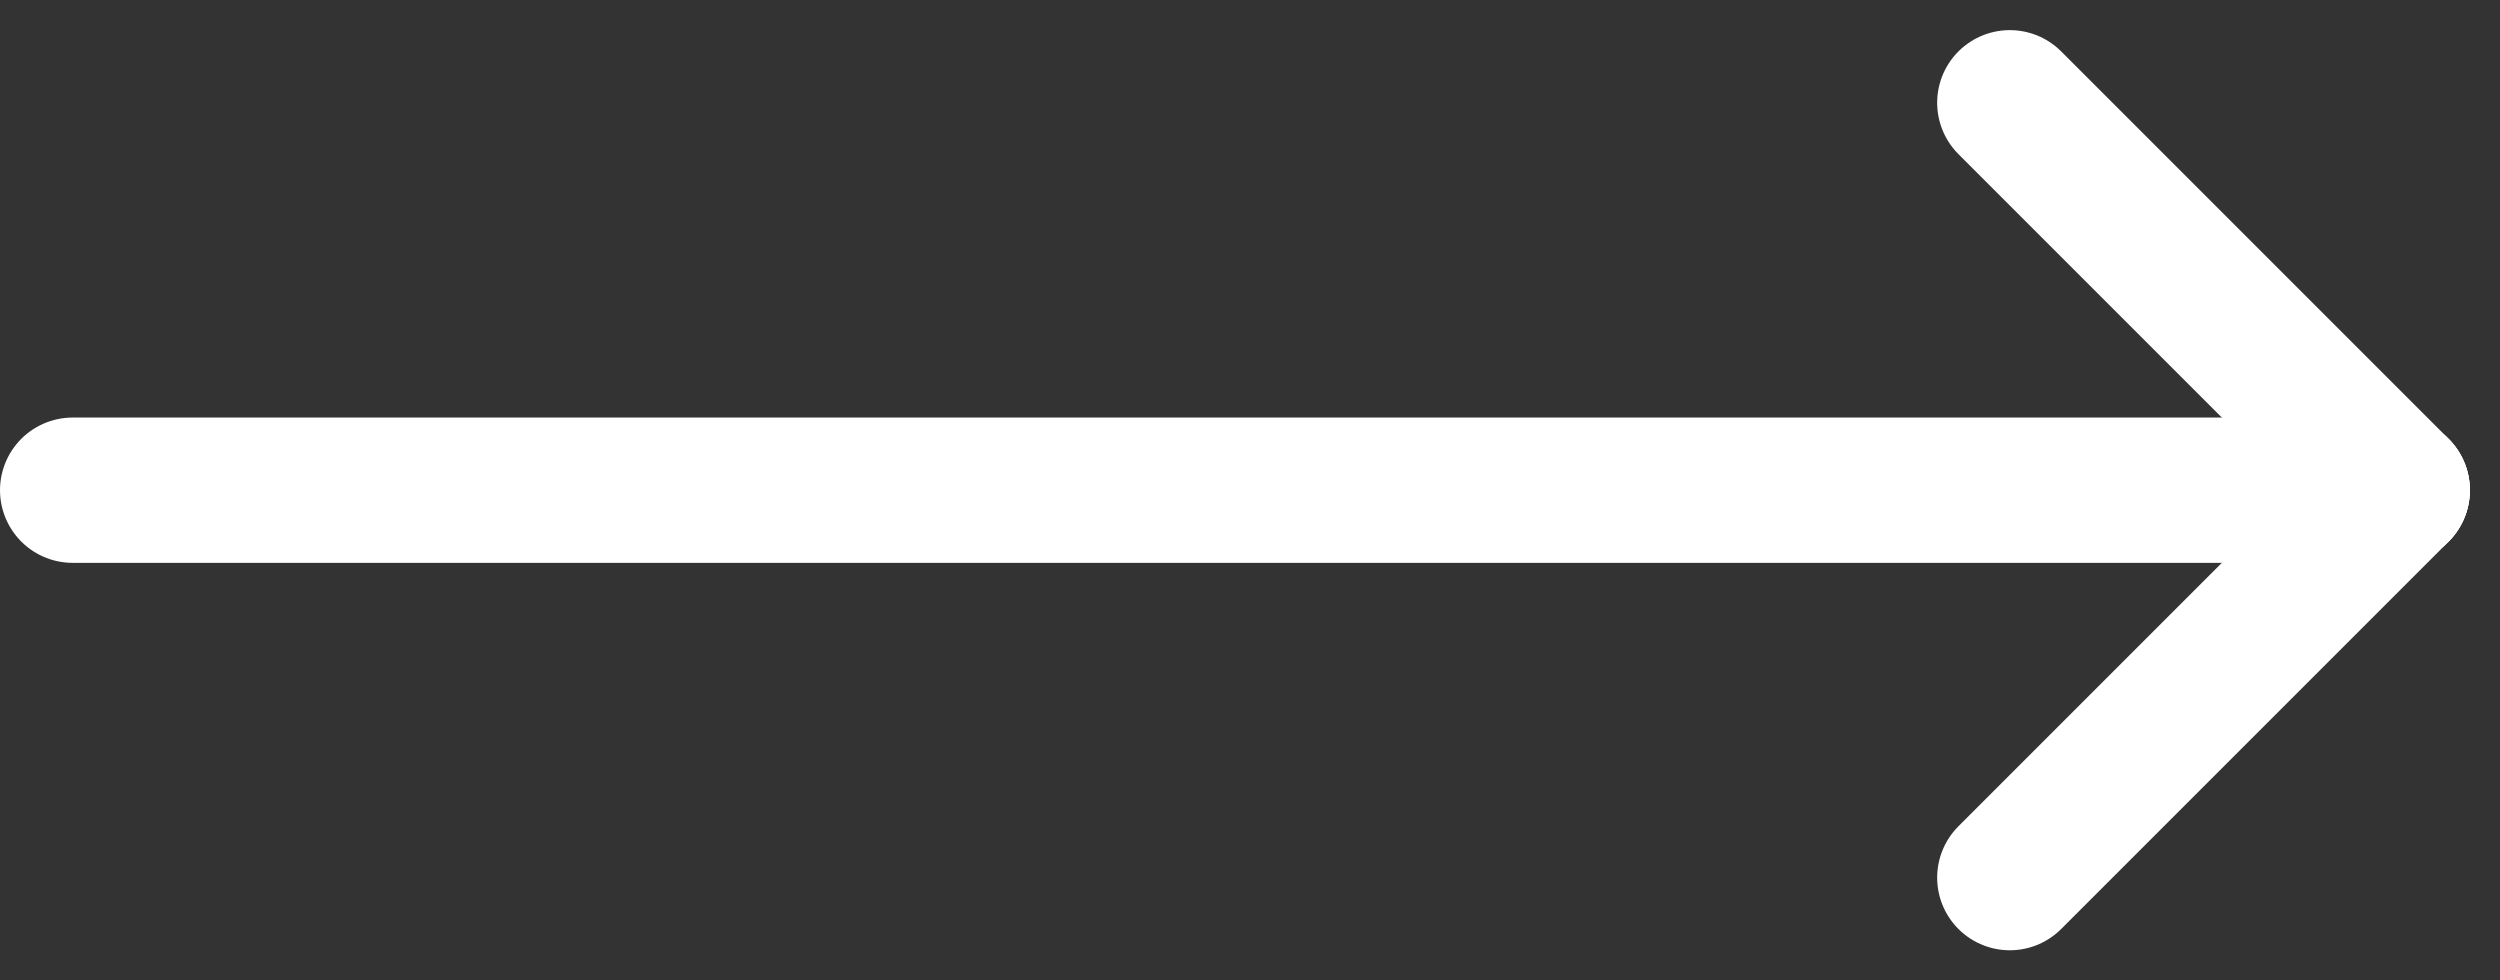
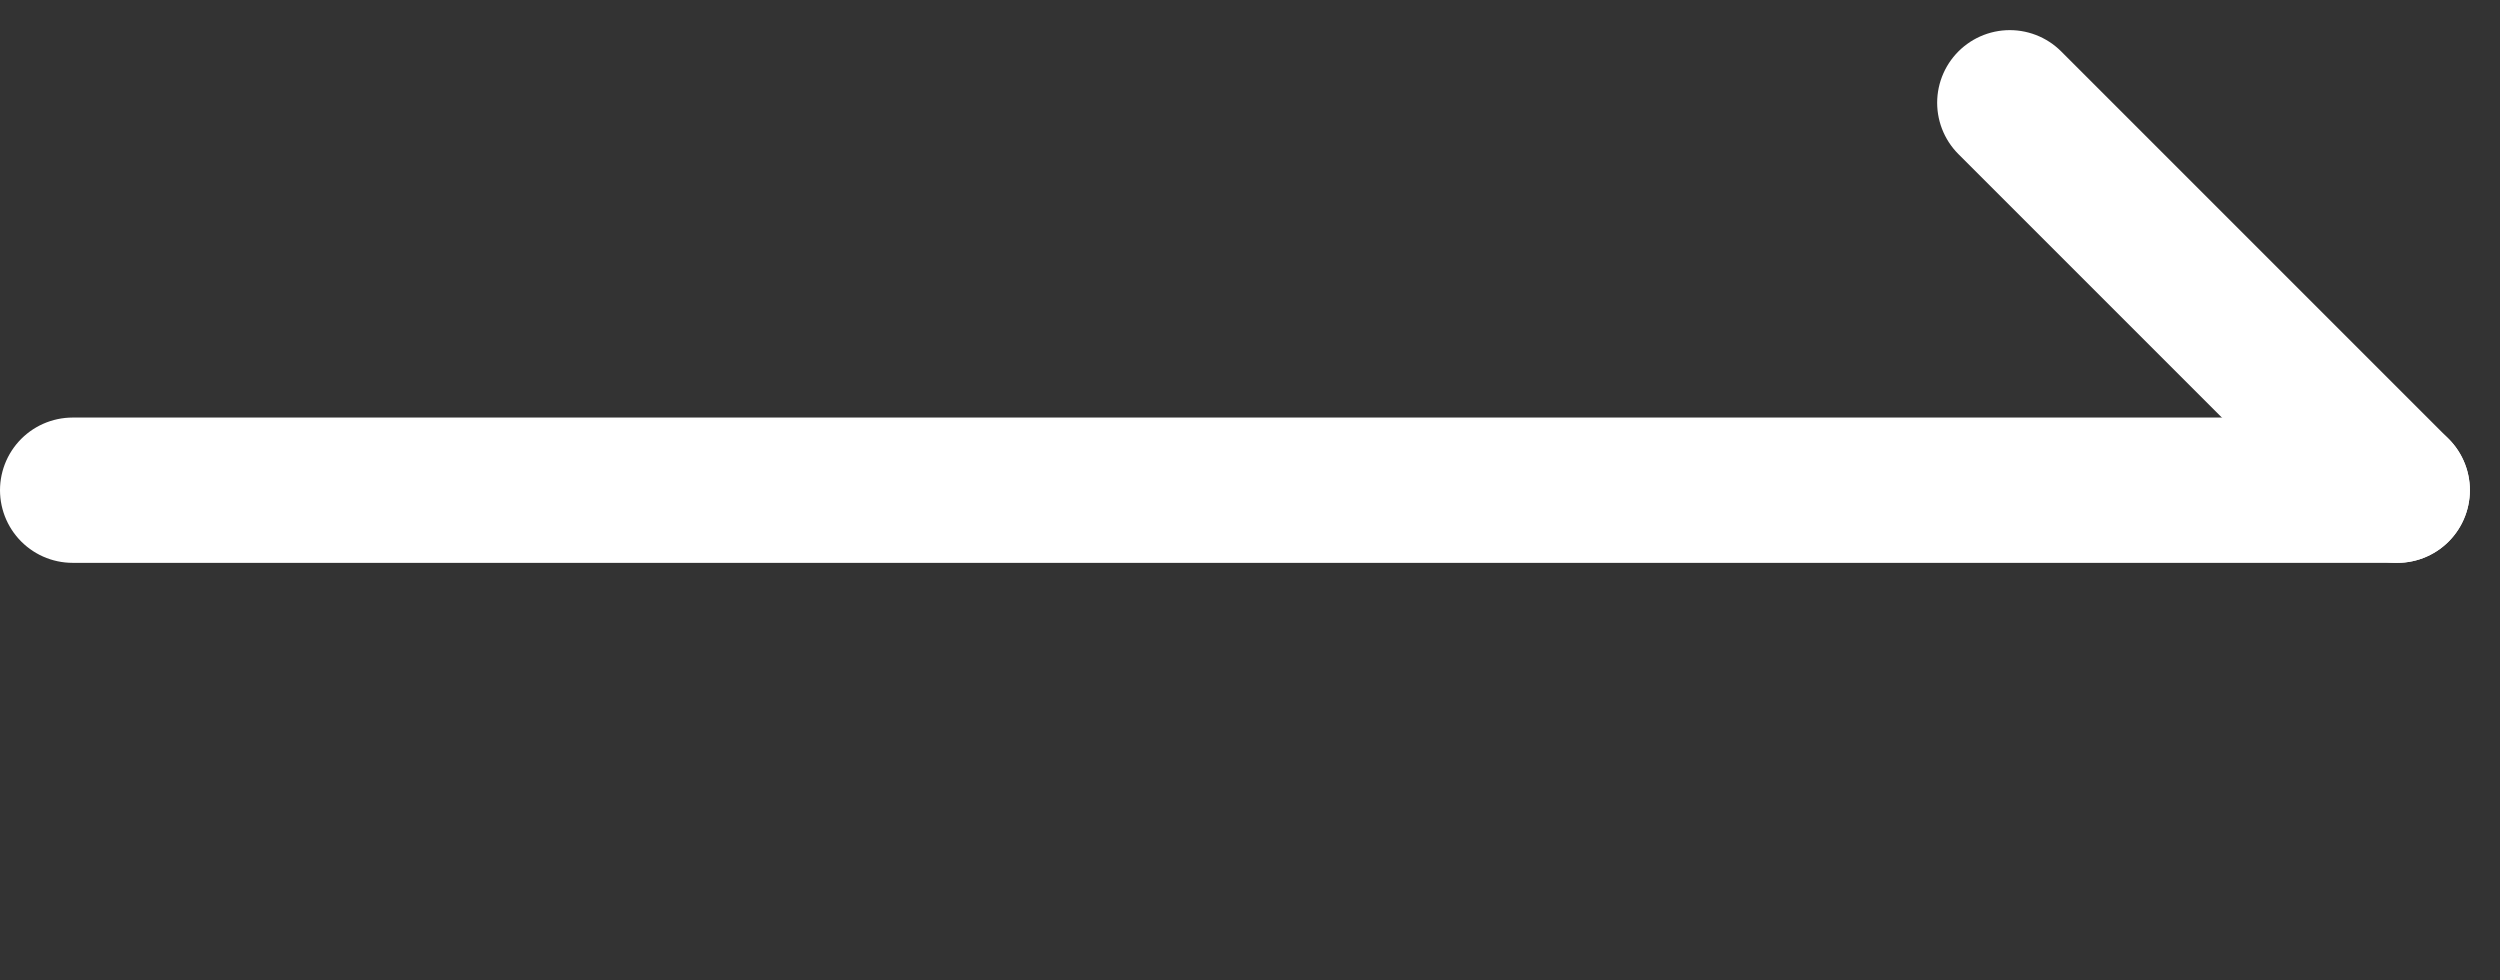
<svg xmlns="http://www.w3.org/2000/svg" width="25.811" height="10.121" viewBox="0 0 25.811 10.121">
  <rect x="0" y="0" width="25.811" height="10.121" fill="#333333" stroke="none" />
  <g transform="translate(-4860.75 -10345.439)">
    <line x2="24" transform="translate(4861.5 10350.5)" fill="none" stroke="#fff" stroke-linecap="round" stroke-width="1.5" />
-     <line y1="4" x2="4" transform="translate(4881.5 10350.5)" fill="none" stroke="#fff" stroke-linecap="round" stroke-width="1.5" />
    <line x2="4" y2="4" transform="translate(4881.5 10346.5)" fill="none" stroke="#fff" stroke-linecap="round" stroke-width="1.5" />
  </g>
</svg>